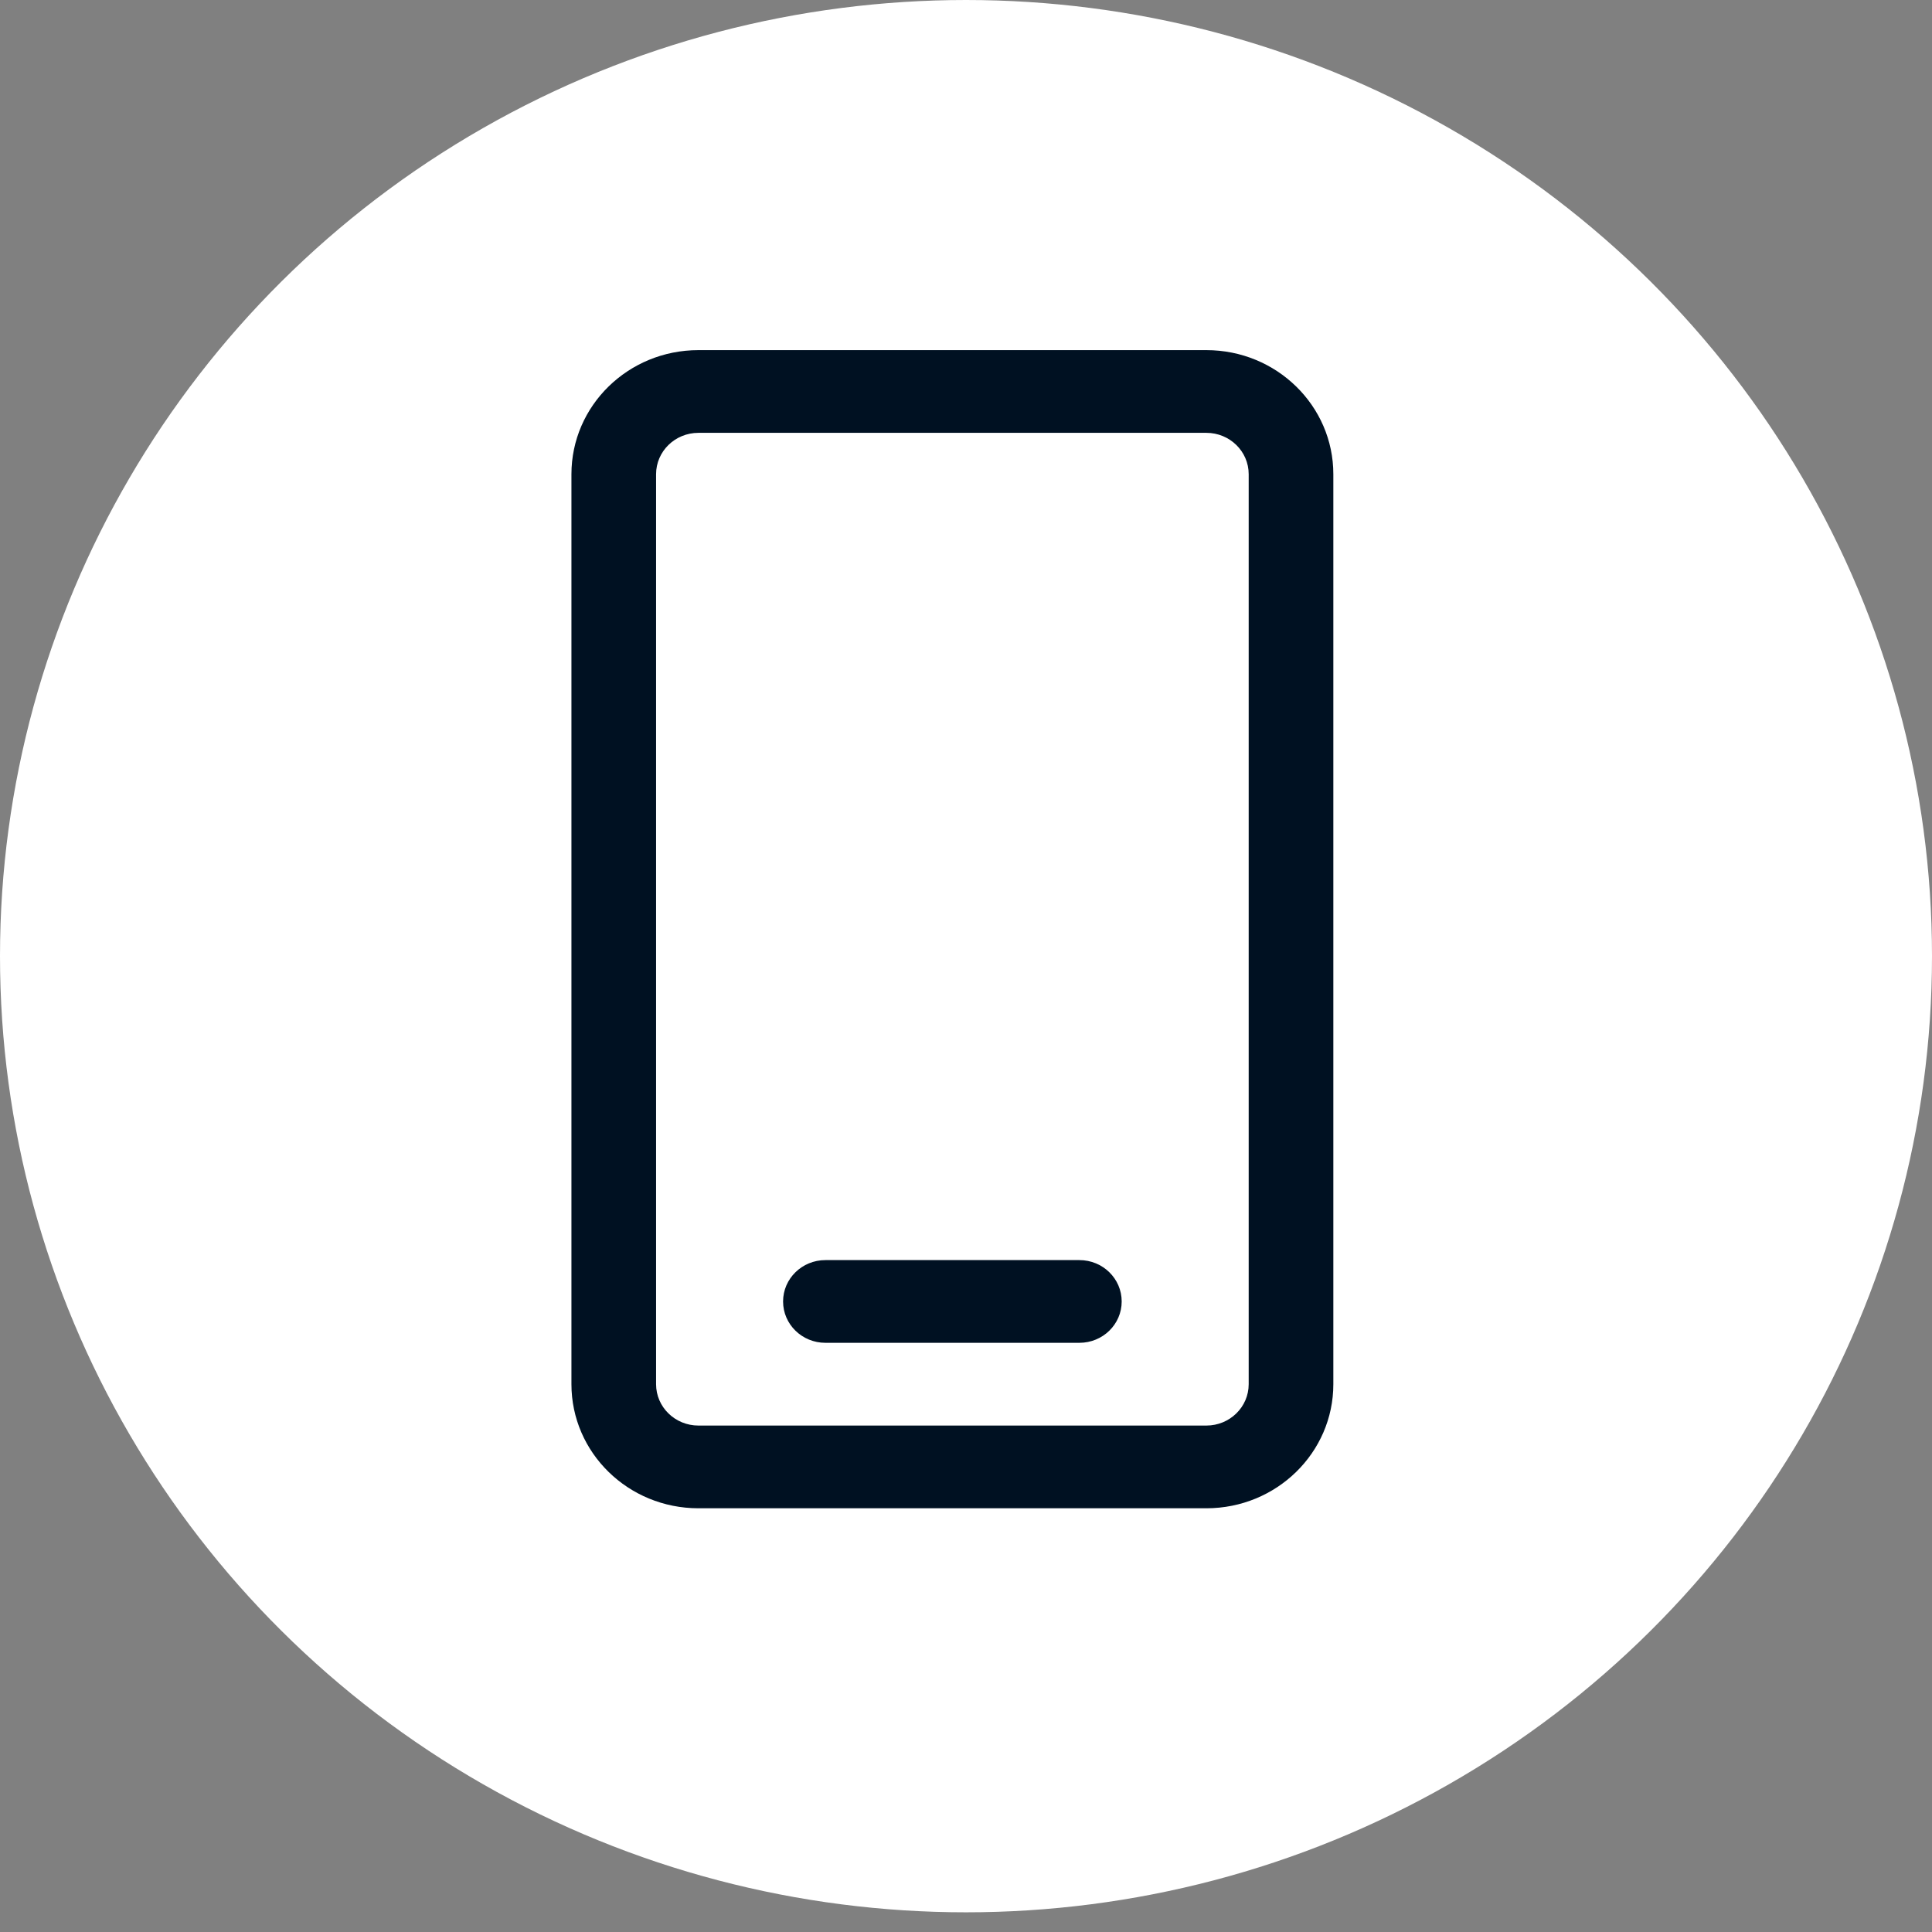
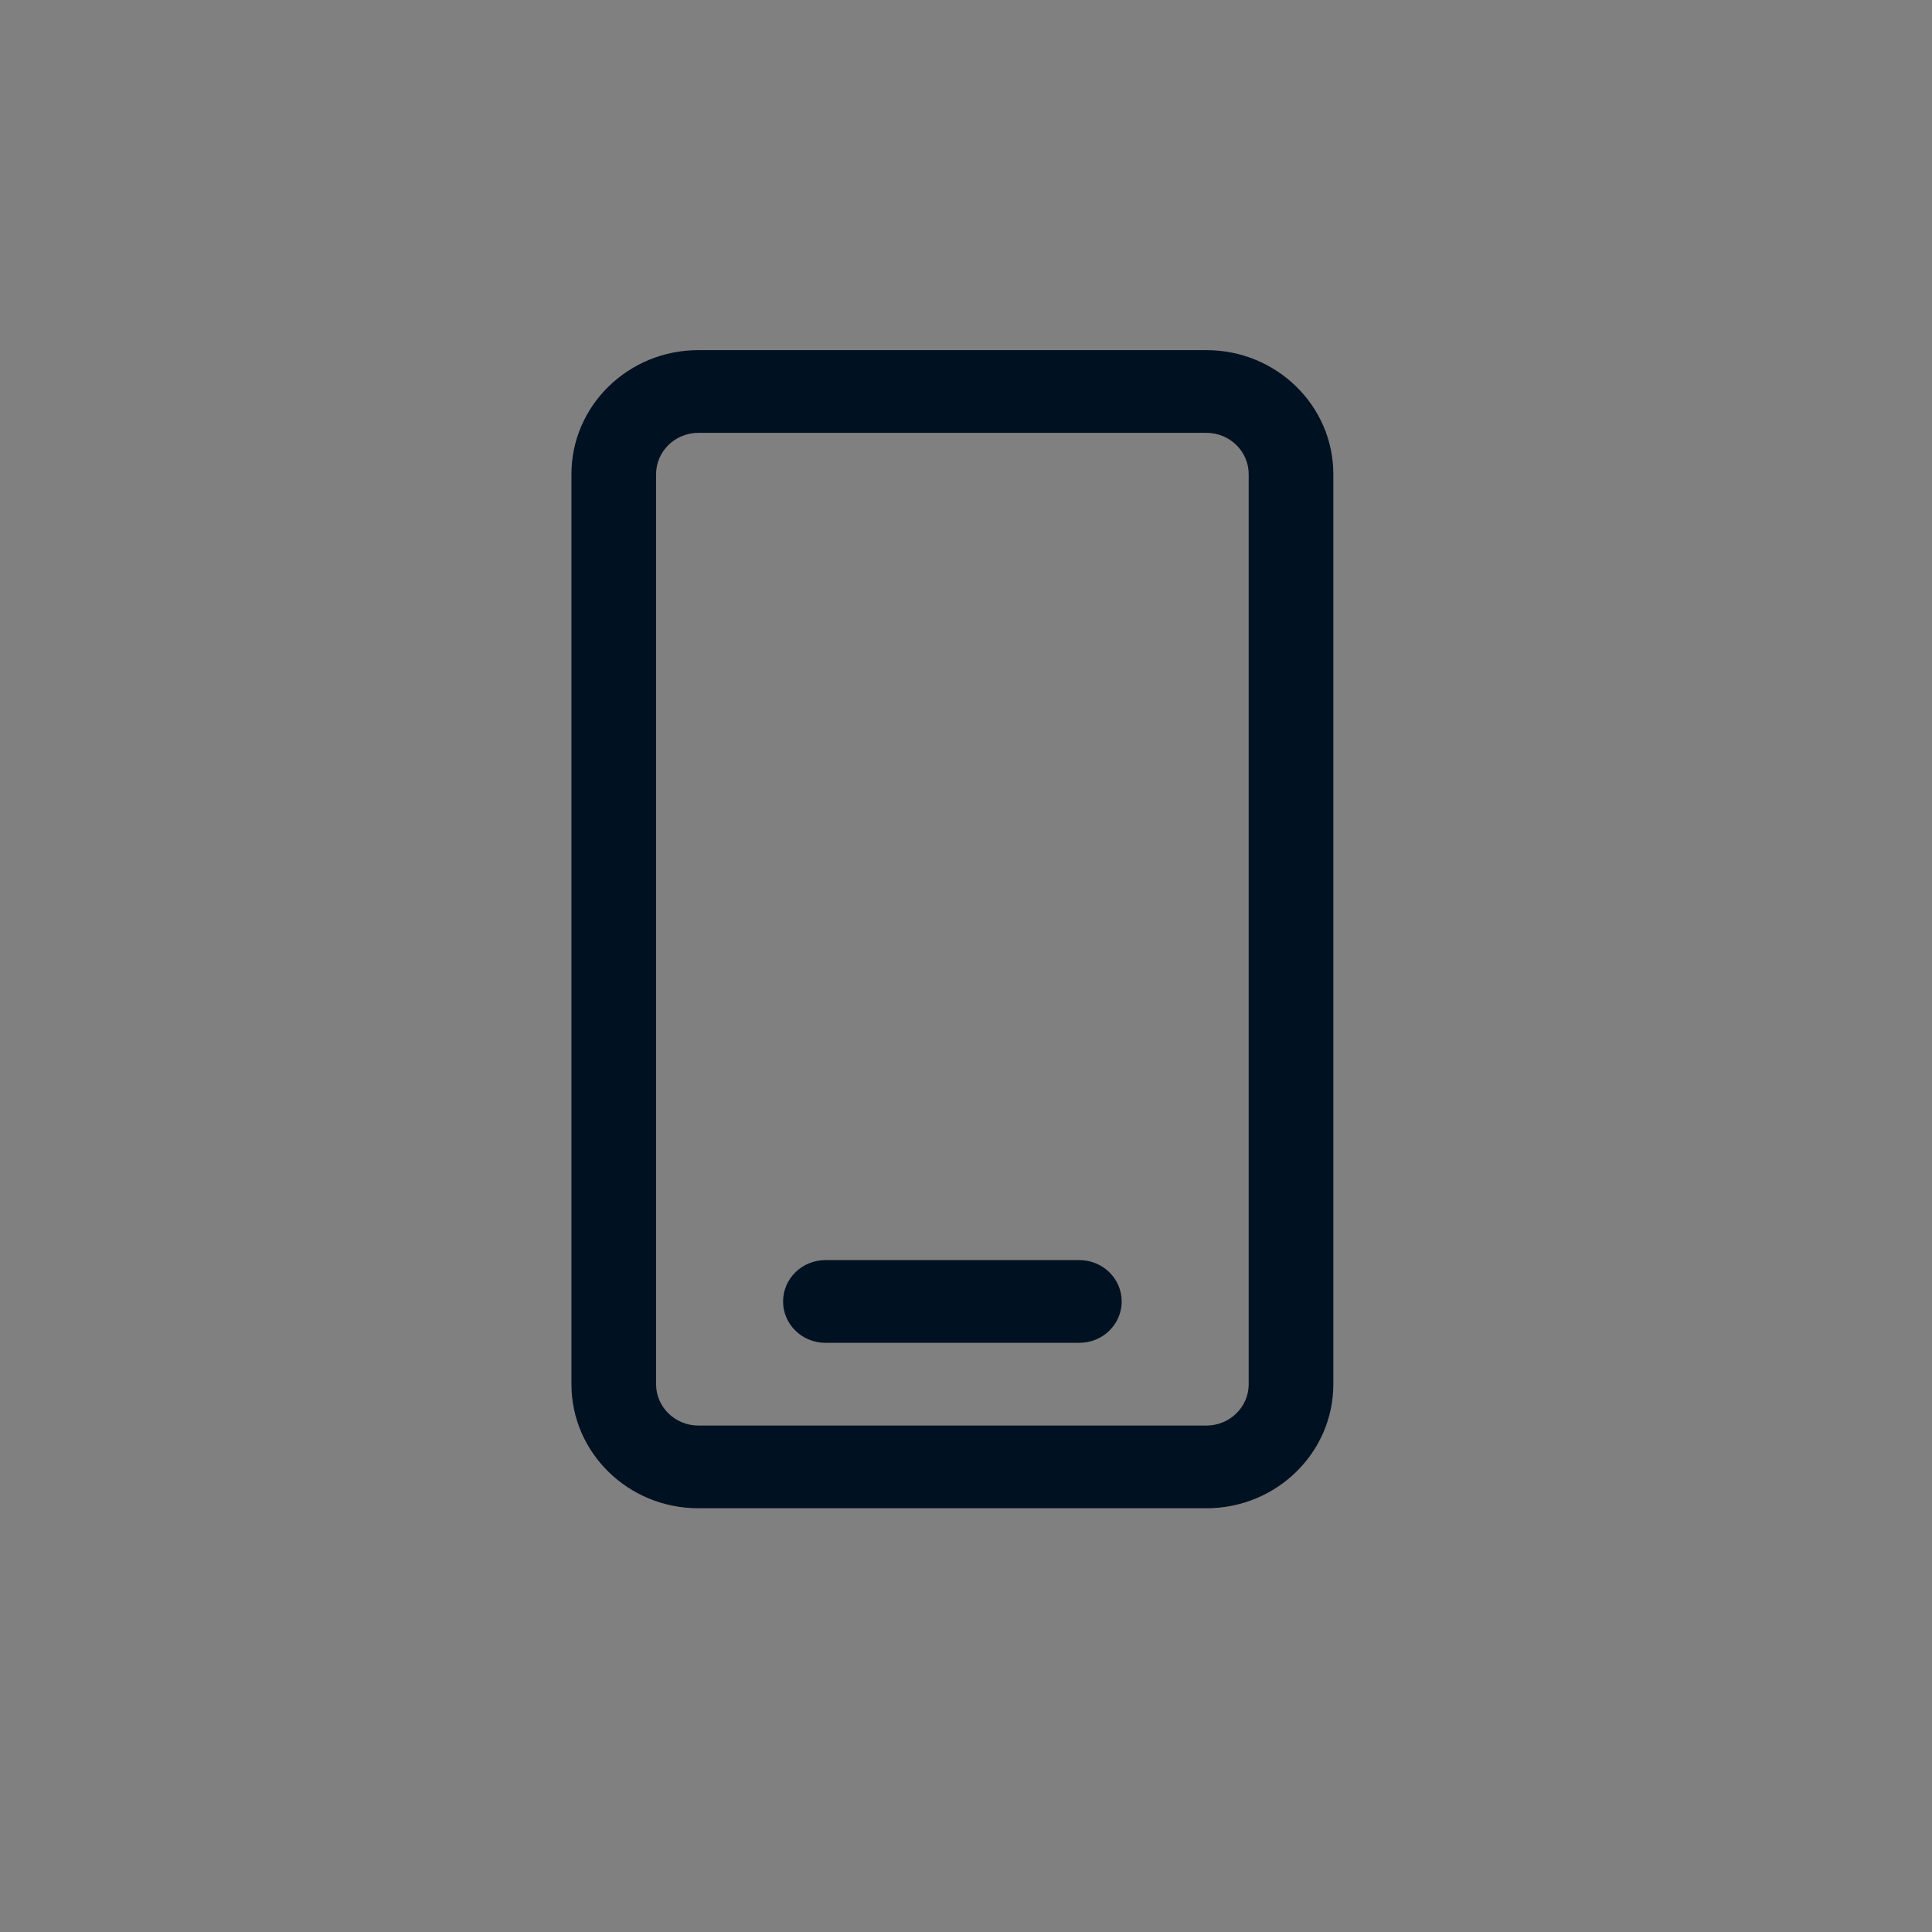
<svg xmlns="http://www.w3.org/2000/svg" width="53" height="53" viewBox="0 0 53 53" fill="none">
  <rect x="0" y="0" width="53" height="53" fill="#808080" stroke="none" />
-   <ellipse cx="26.5" cy="26.23" rx="26.5" ry="26.23" fill="white" />
  <path fill-rule="evenodd" clip-rule="evenodd" d="M33.094 9.605C35.017 9.605 36.577 11.128 36.577 13.009V37.972C36.577 39.853 35.017 41.376 33.094 41.376H19.16C17.235 41.376 15.676 39.853 15.676 37.972V13.009C15.676 11.128 17.235 9.605 19.16 9.605H33.094ZM33.094 11.874H19.16C18.518 11.874 17.998 12.382 17.998 13.009V37.972C17.998 38.599 18.518 39.107 19.16 39.107H33.094C33.735 39.107 34.255 38.599 34.255 37.972V13.009C34.255 12.382 33.735 11.874 33.094 11.874ZM22.643 36.837C22.002 36.837 21.482 36.33 21.482 35.703C21.482 35.076 22.002 34.568 22.643 34.568H29.61C30.252 34.568 30.771 35.076 30.771 35.703C30.771 36.33 30.252 36.837 29.61 36.837H22.643Z" fill="#001122" />
</svg>